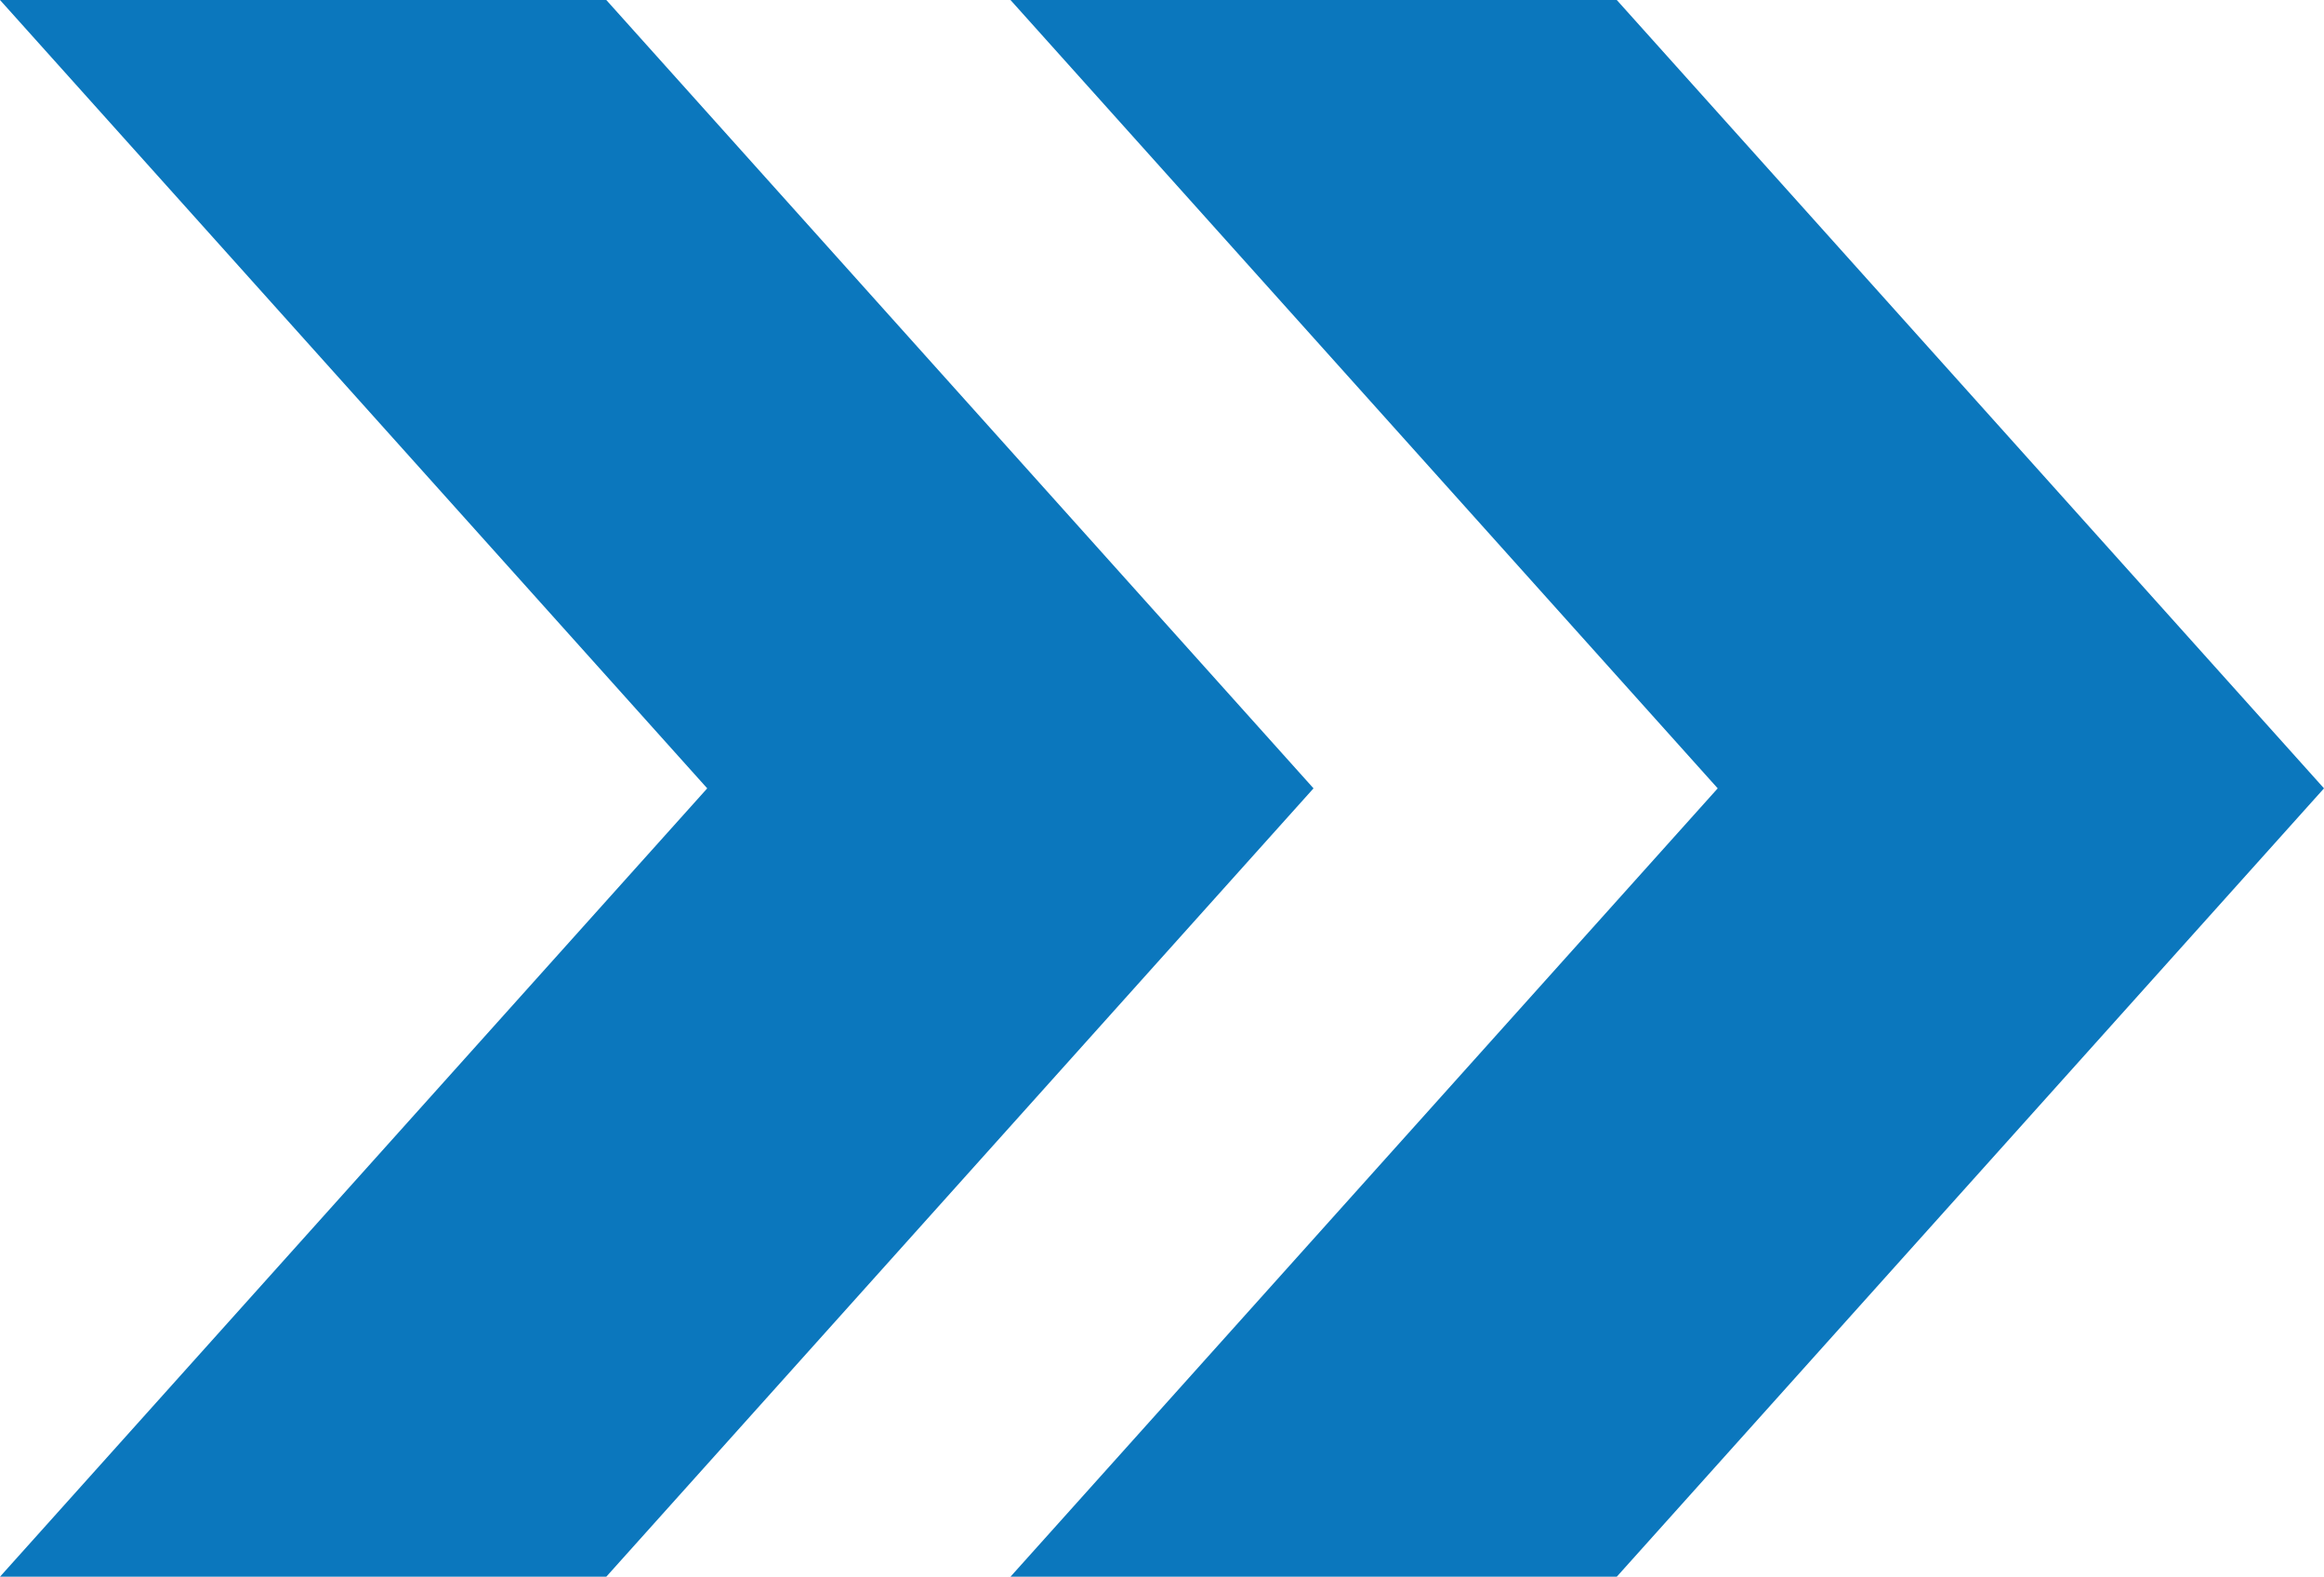
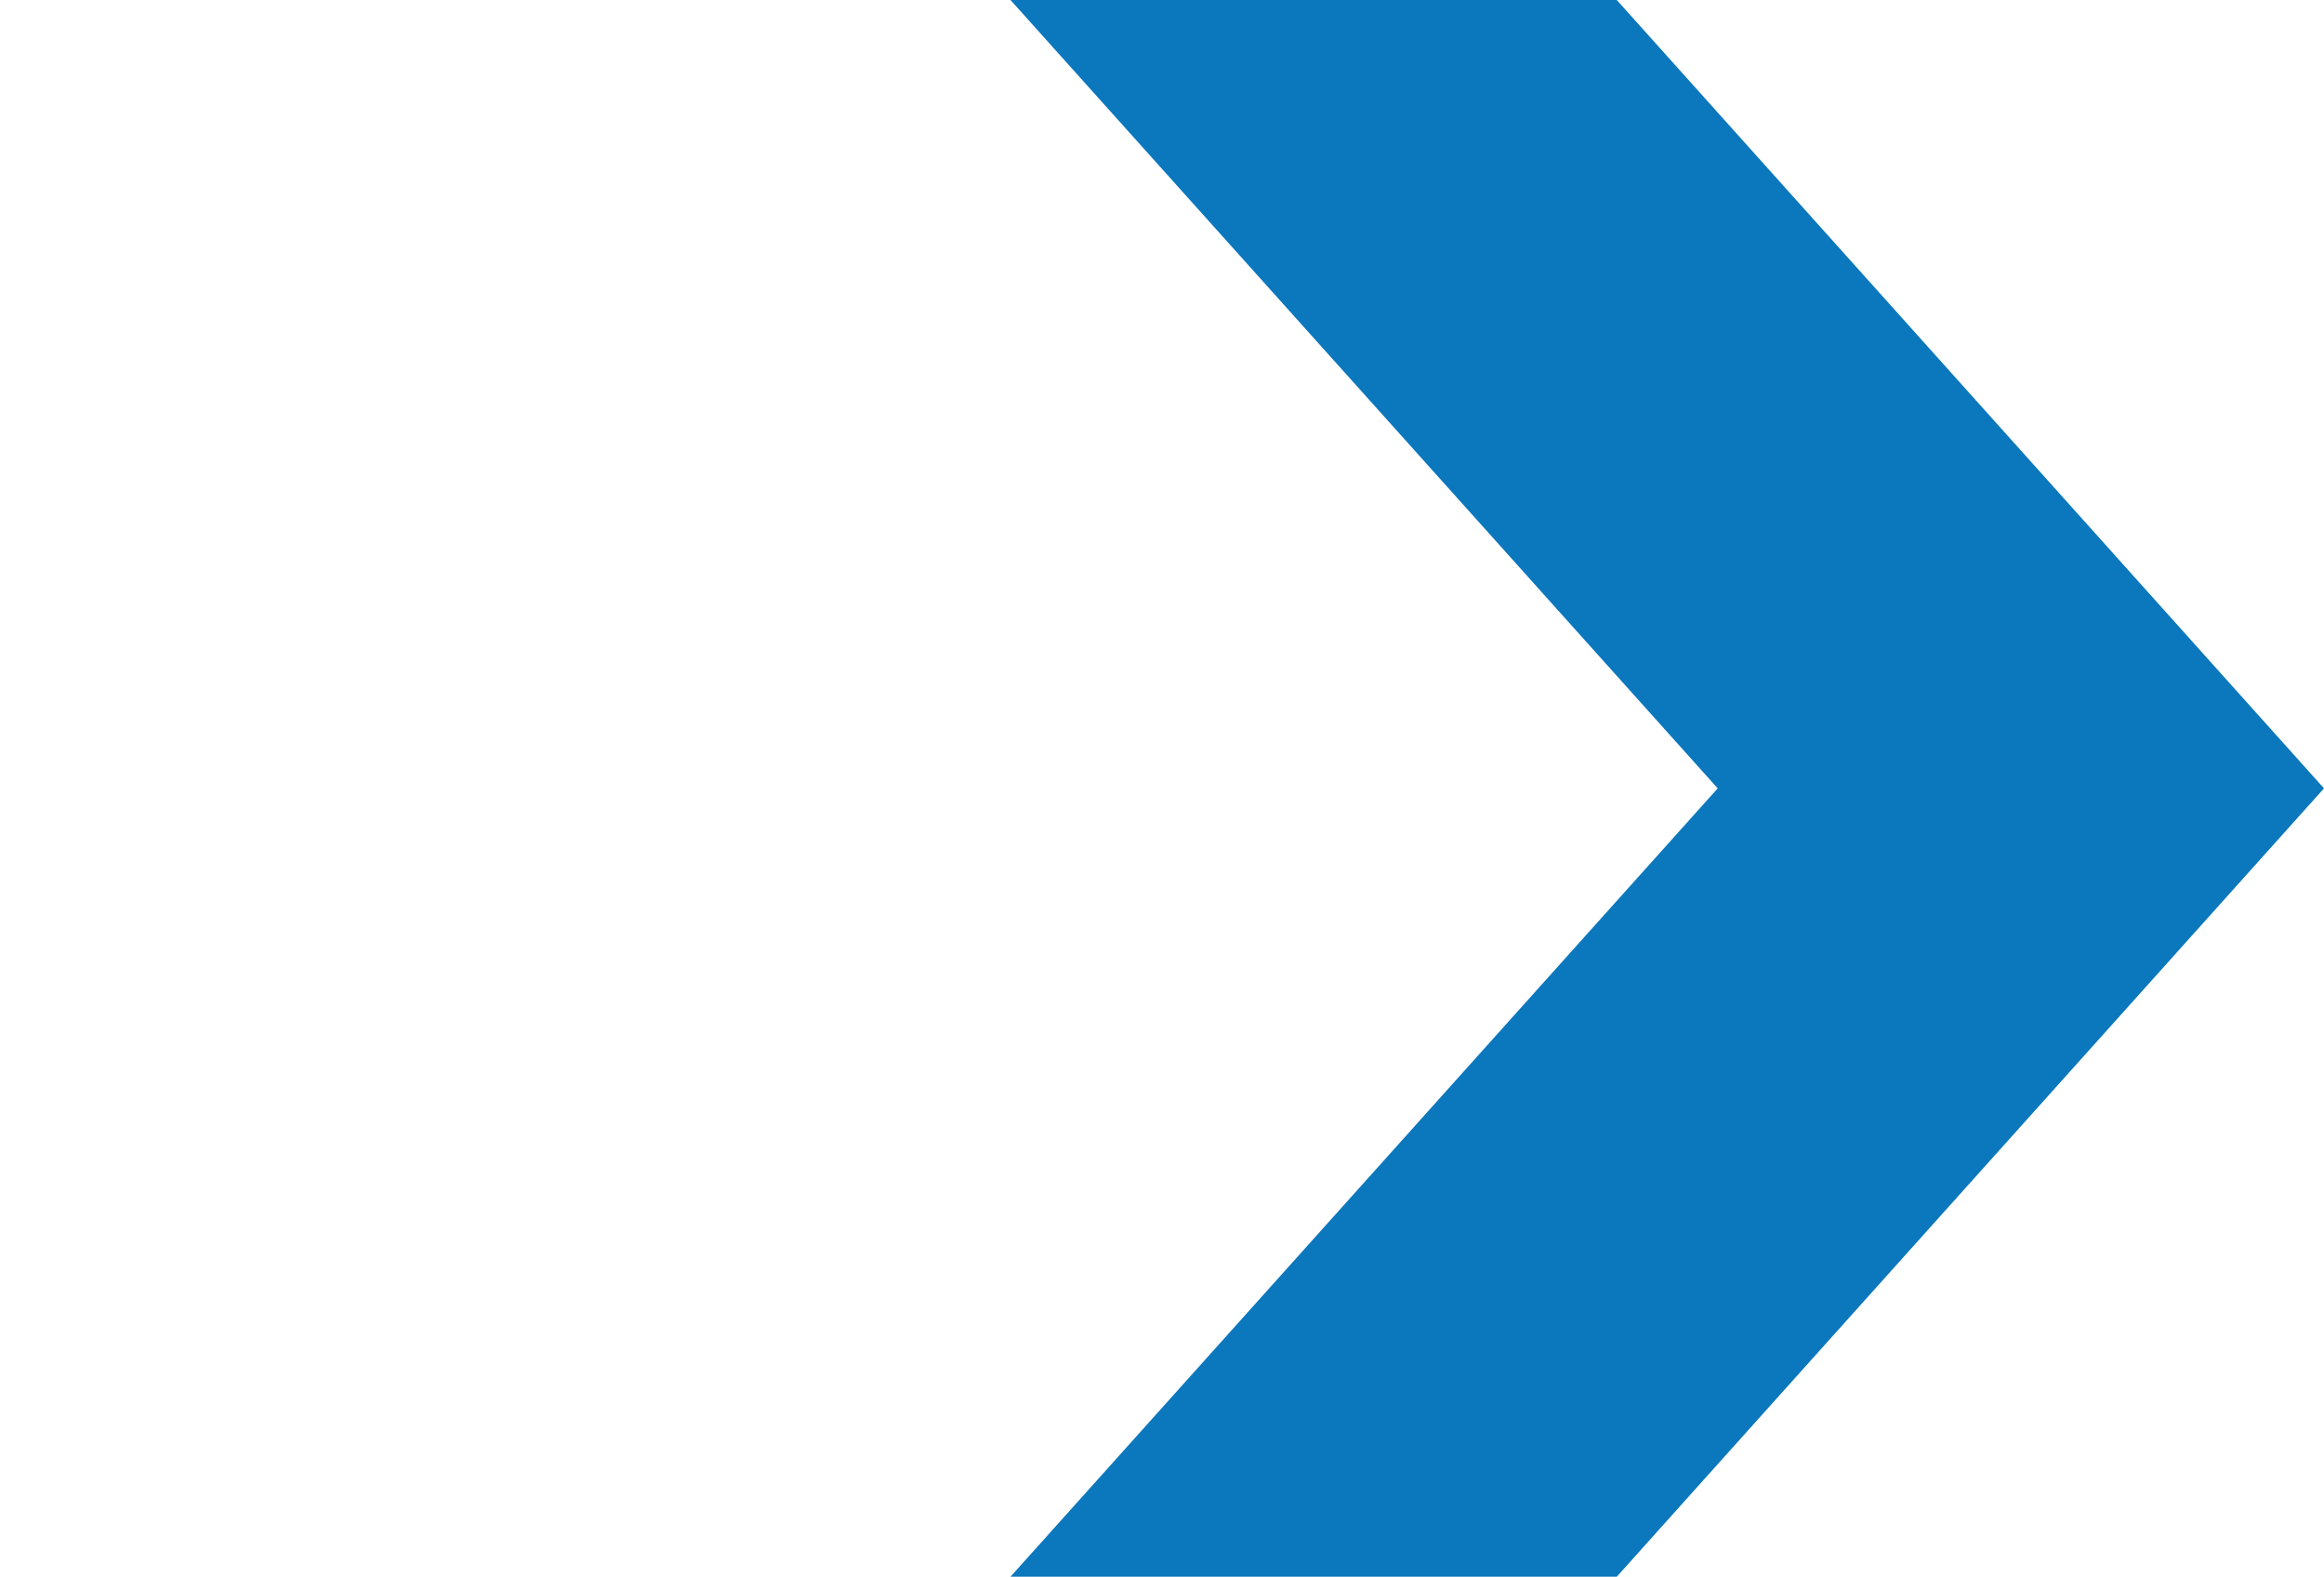
<svg xmlns="http://www.w3.org/2000/svg" id="Layer_1" data-name="Layer 1" viewBox="0 0 98.78 67">
  <defs>
    <style>
      .cls-1 {
        fill: #0b77bd;
        stroke-width: 0px;
      }
    </style>
  </defs>
  <polygon class="cls-1" points="68.72 0 98.78 33.5 68.72 67 42.95 67 73.01 33.5 42.95 0 68.72 0" />
-   <polygon class="cls-1" points="25.77 0 55.83 33.5 25.77 67 0 67 30.06 33.5 0 0 25.77 0" />
</svg>